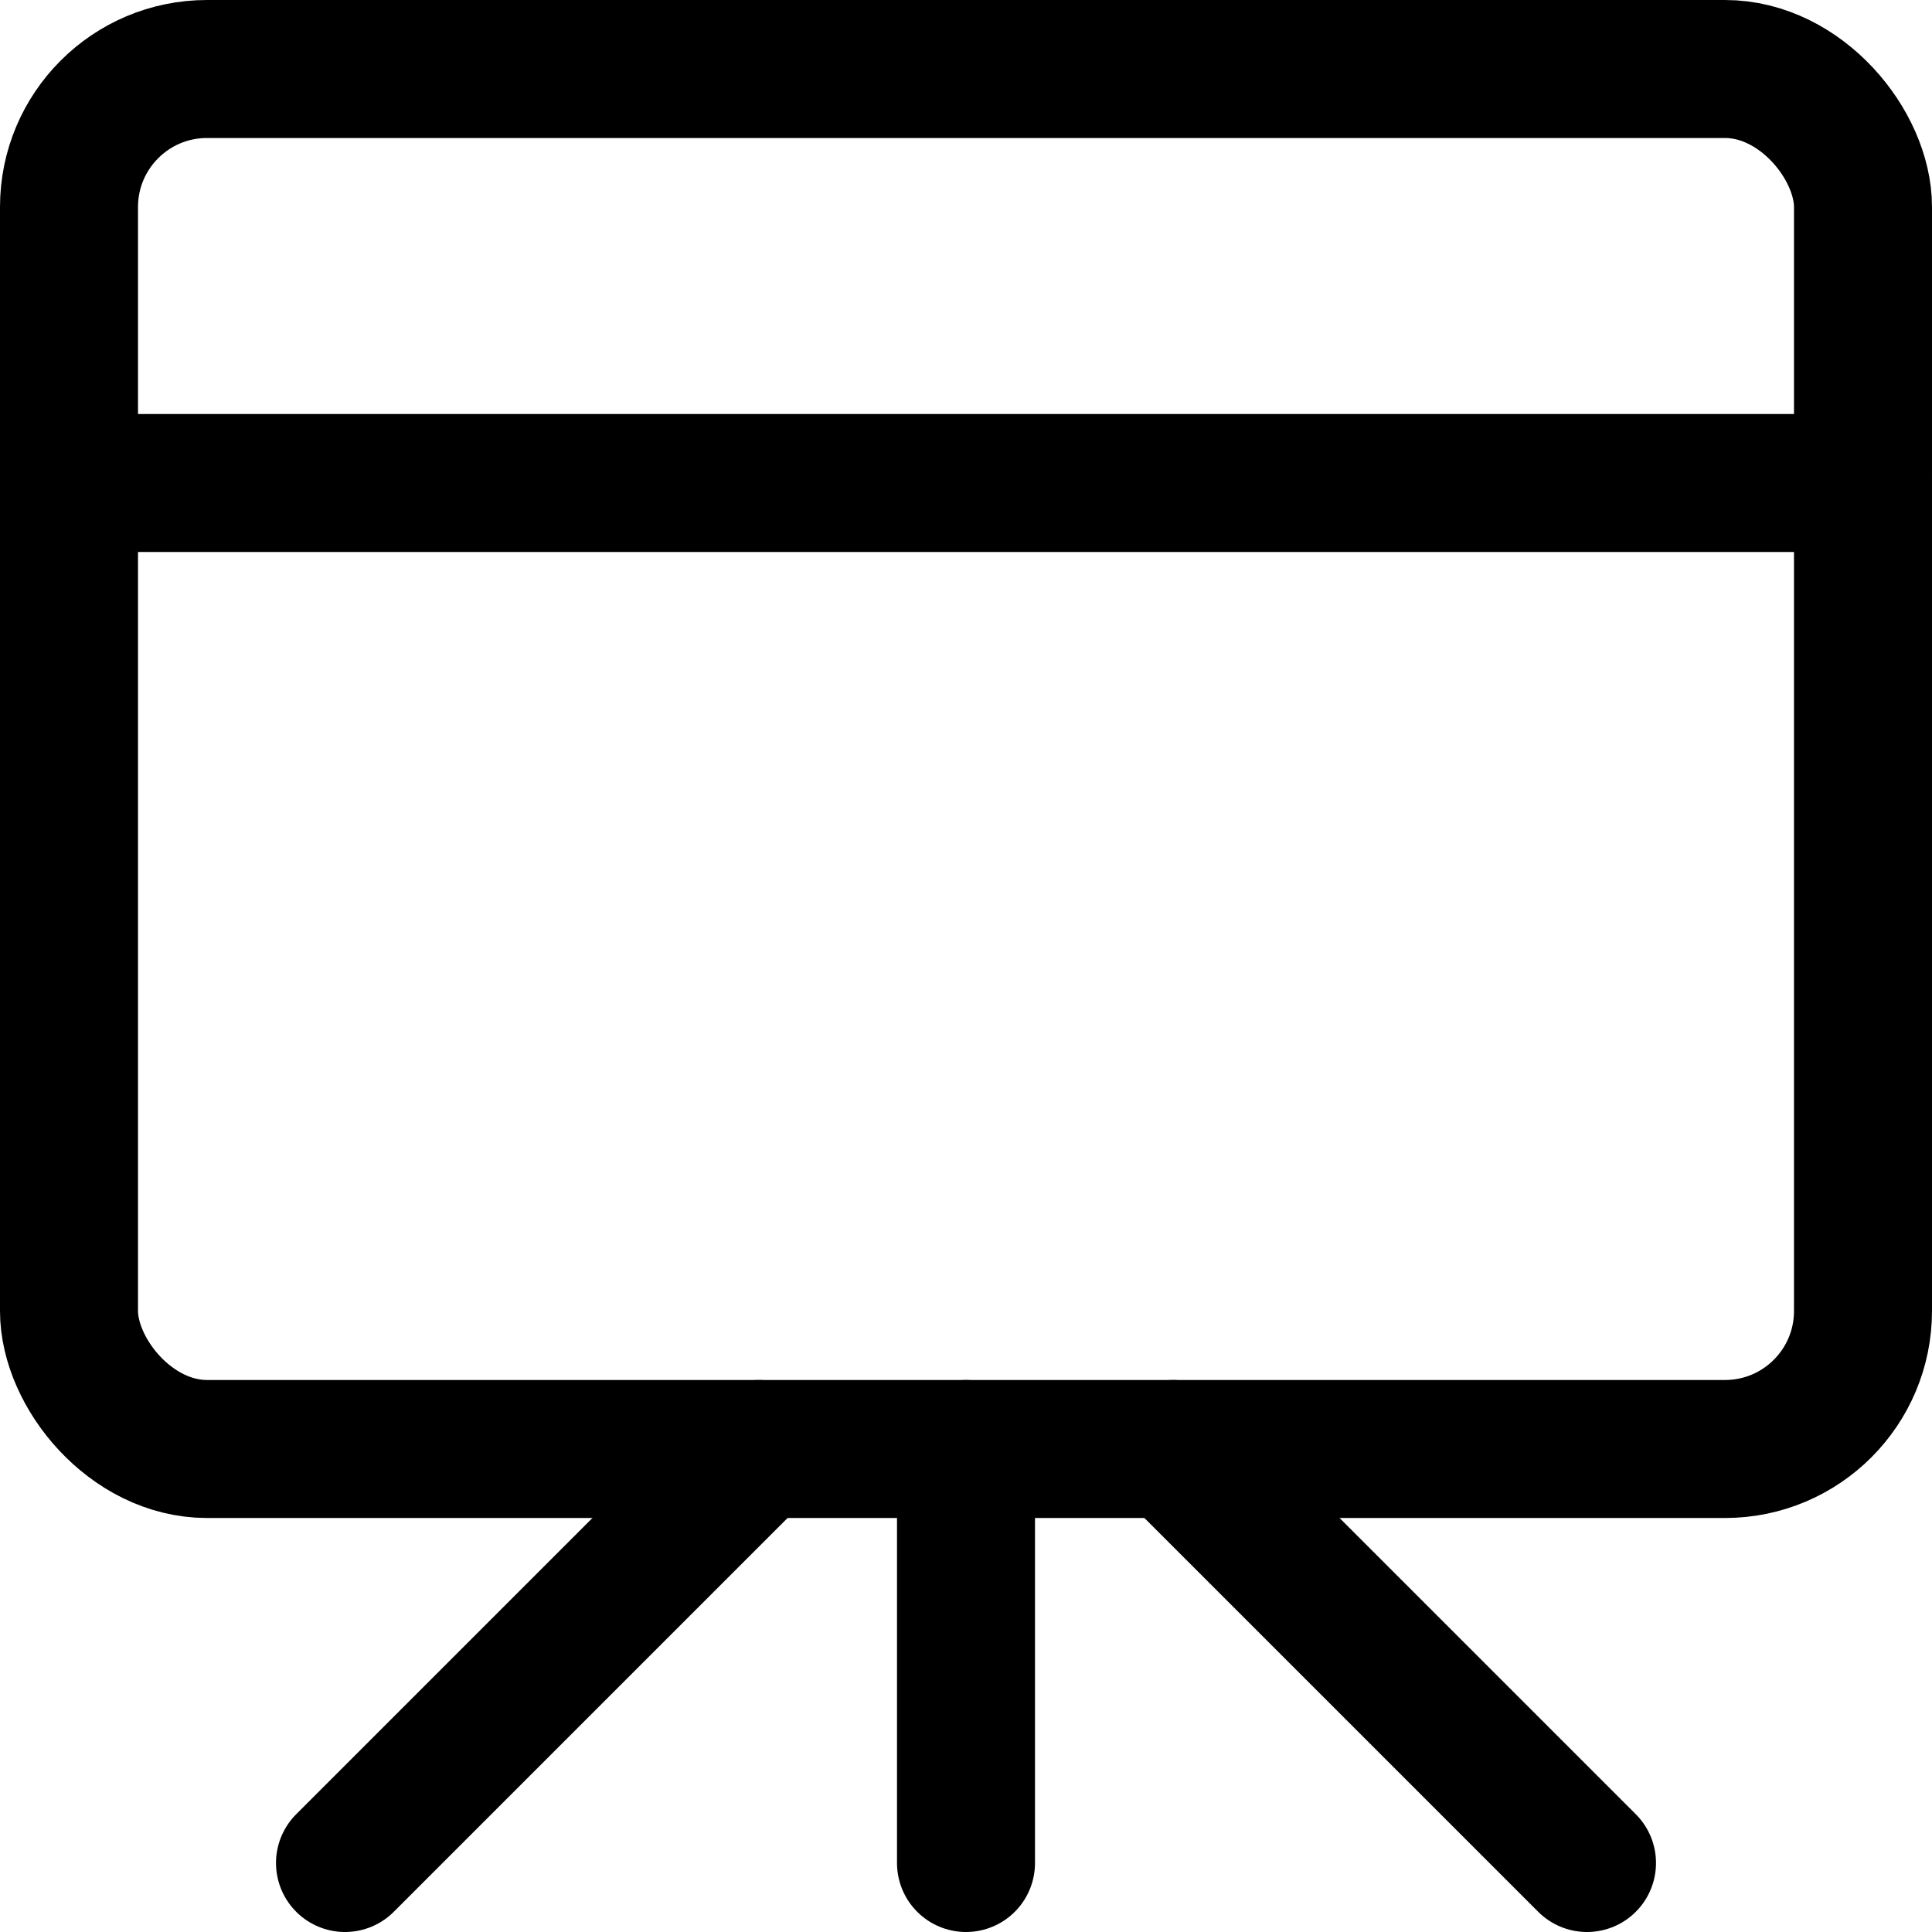
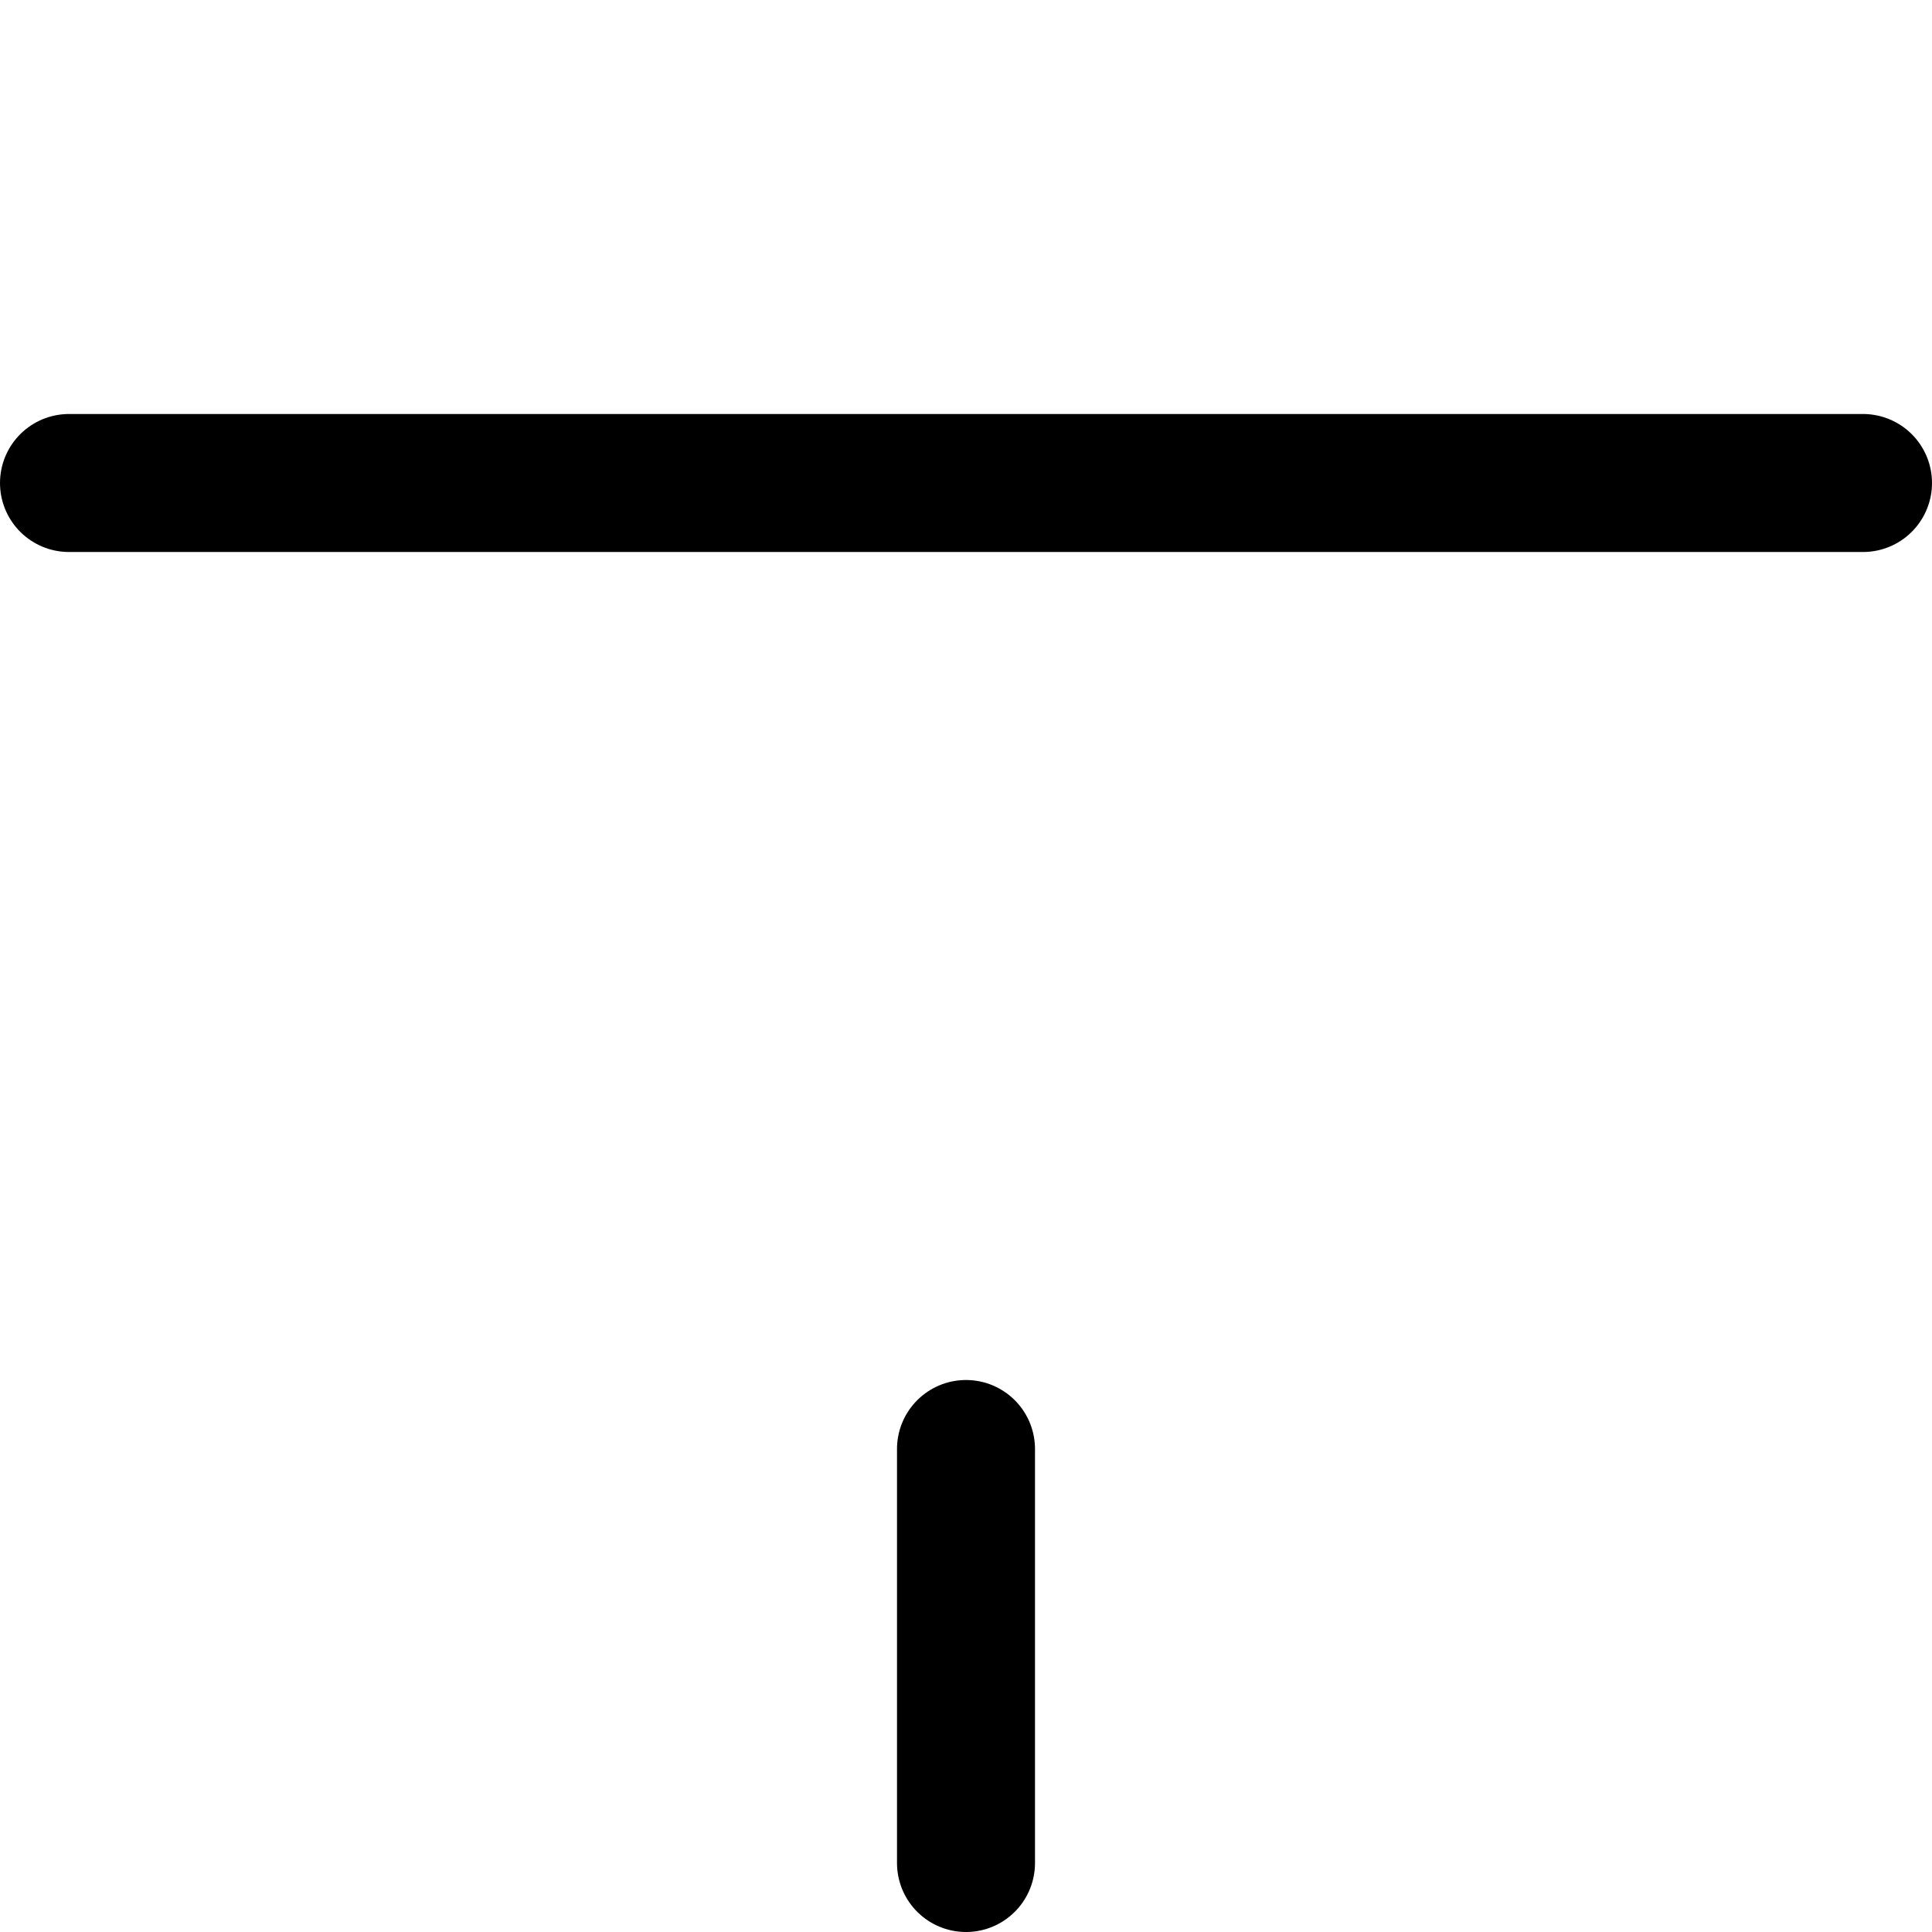
<svg xmlns="http://www.w3.org/2000/svg" viewBox="0 0 14 14">
  <g transform="matrix(1,0,0,1,0,0)">
    <g>
-       <rect x="0.5" y="0.5" width="13" height="10" rx="1" style="fill: none;stroke: #000000;stroke-linecap: round;stroke-linejoin: round" />
      <line x1="0.5" y1="3.5" x2="13.5" y2="3.5" style="fill: none;stroke: #000000;stroke-linecap: round;stroke-linejoin: round" />
      <line x1="7" y1="10.5" x2="7" y2="13.5" style="fill: none;stroke: #000000;stroke-linecap: round;stroke-linejoin: round" />
-       <line x1="5.5" y1="10.5" x2="2.5" y2="13.5" style="fill: none;stroke: #000000;stroke-linecap: round;stroke-linejoin: round" />
-       <line x1="8.5" y1="10.5" x2="11.5" y2="13.5" style="fill: none;stroke: #000000;stroke-linecap: round;stroke-linejoin: round" />
    </g>
  </g>
</svg>